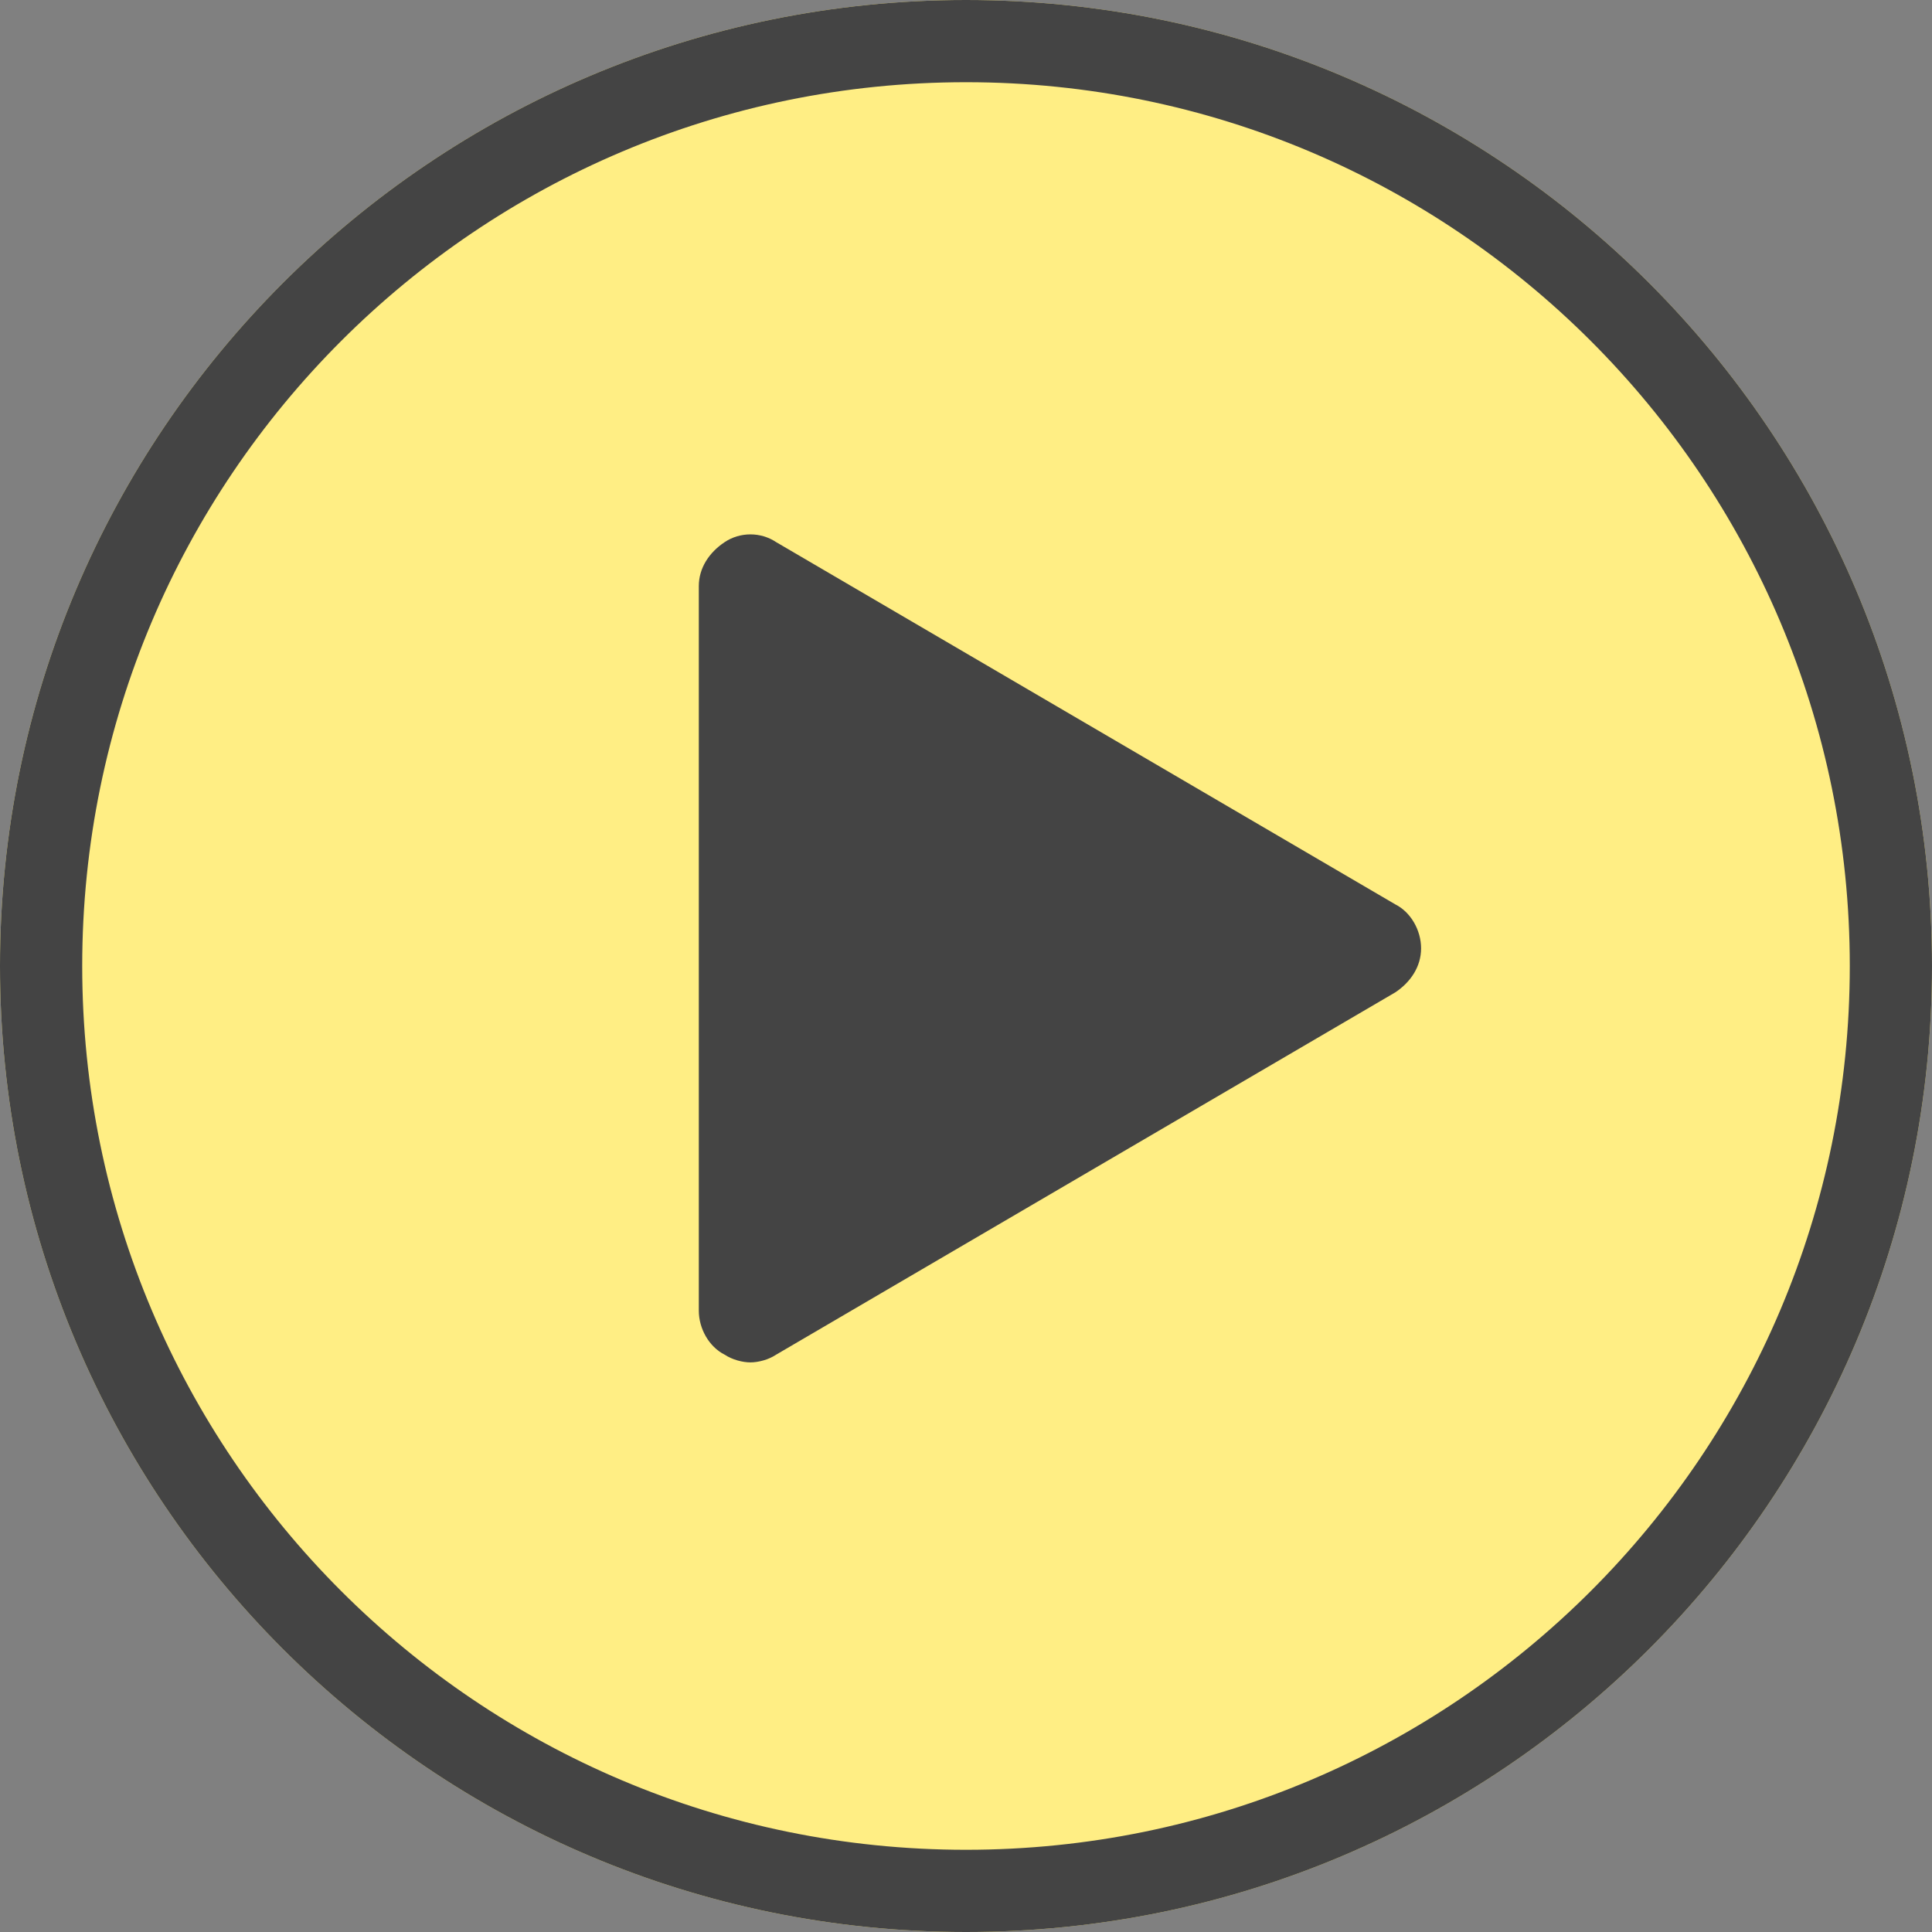
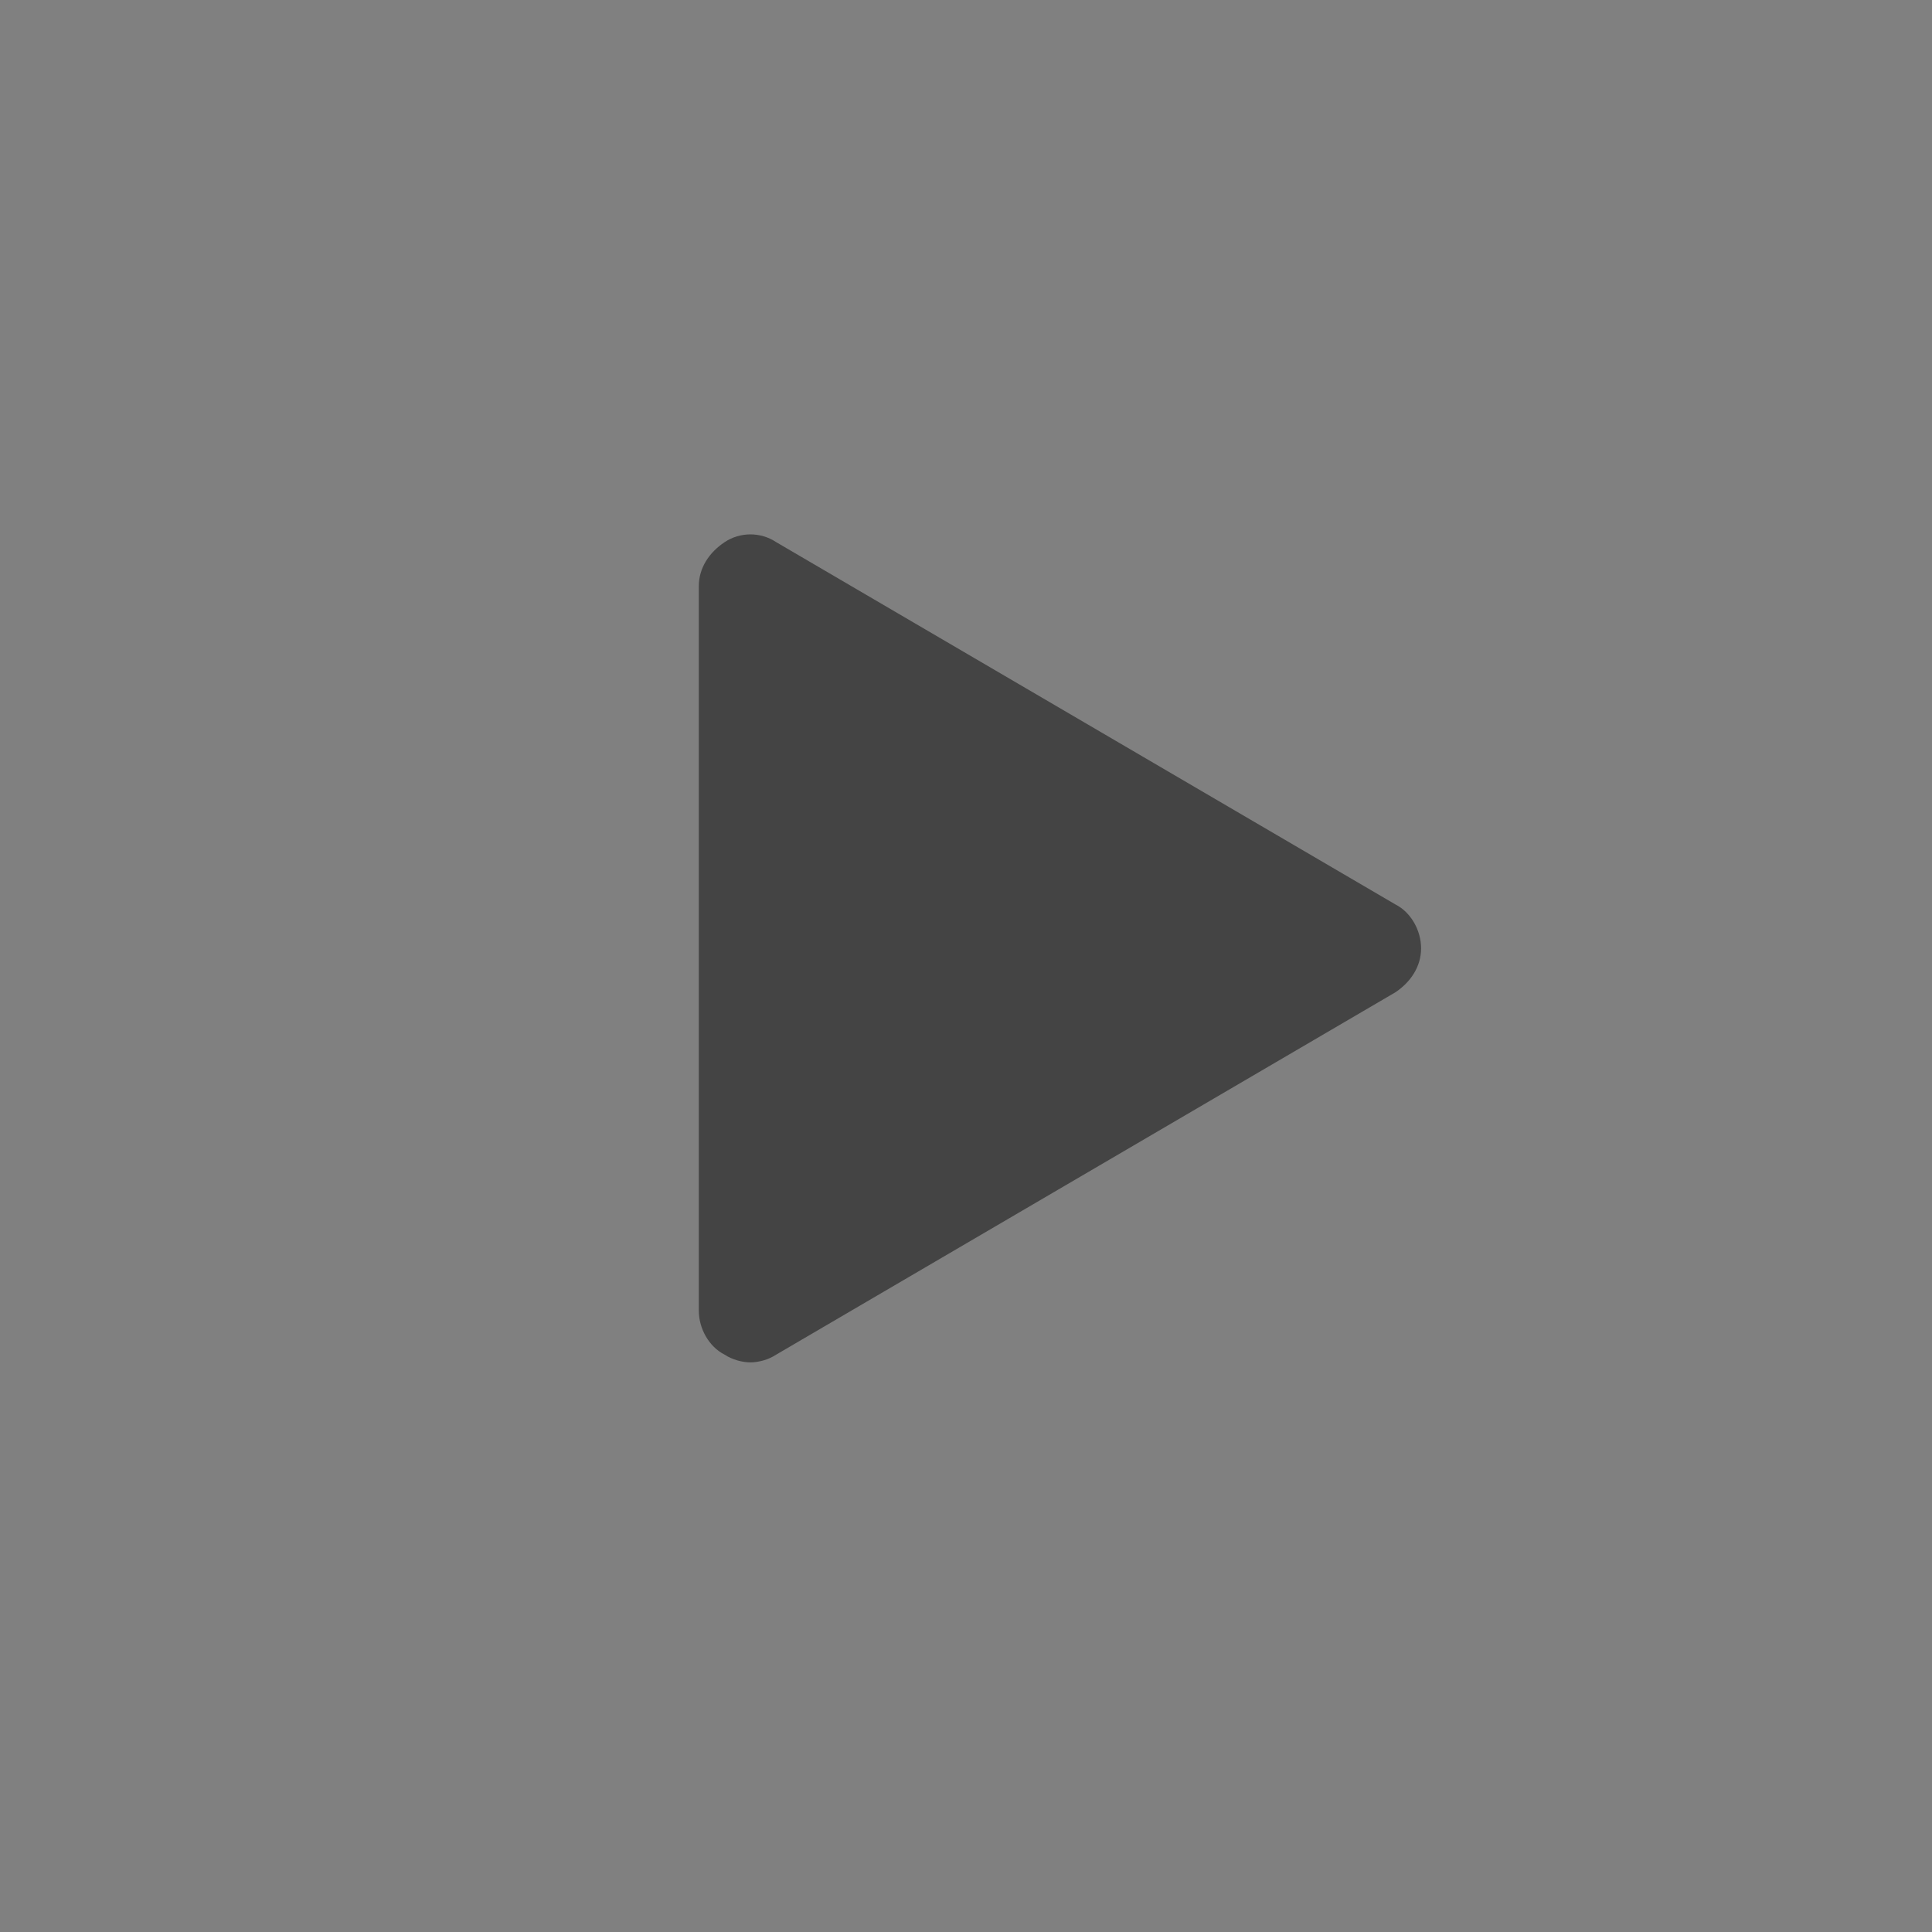
<svg xmlns="http://www.w3.org/2000/svg" width="47" height="47" viewBox="0 0 47 47" fill="none">
  <rect x="0" y="0" width="47" height="47" fill="#808080" stroke="none" />
-   <path d="M47 23.5C47 36.479 36.479 47 23.5 47C10.521 47 0 36.479 0 23.5C0 10.521 10.521 0 23.5 0C36.479 0 47 10.521 47 23.5Z" fill="#FFEE84" />
-   <path d="M45 23.5C45 11.626 35.374 2 23.5 2C11.626 2 2 11.626 2 23.5C2 35.374 11.626 45 23.5 45V47C10.521 47 0 36.479 0 23.5C0 10.521 10.521 0 23.5 0C36.479 0 47 10.521 47 23.5C47 36.479 36.479 47 23.5 47V45C35.374 45 45 35.374 45 23.5Z" fill="#444444" />
  <path d="M17.627 32.954C17.816 33.08 18.067 33.143 18.255 33.143C18.443 33.143 18.695 33.08 18.883 32.954L33.944 24.141C34.32 23.89 34.571 23.512 34.571 23.071C34.571 22.631 34.321 22.19 33.944 22.001L18.883 13.189C18.506 12.937 18.004 12.937 17.628 13.189C17.251 13.44 17 13.818 17 14.259V31.884C17 32.324 17.251 32.765 17.627 32.954Z" fill="#444444" />
</svg>